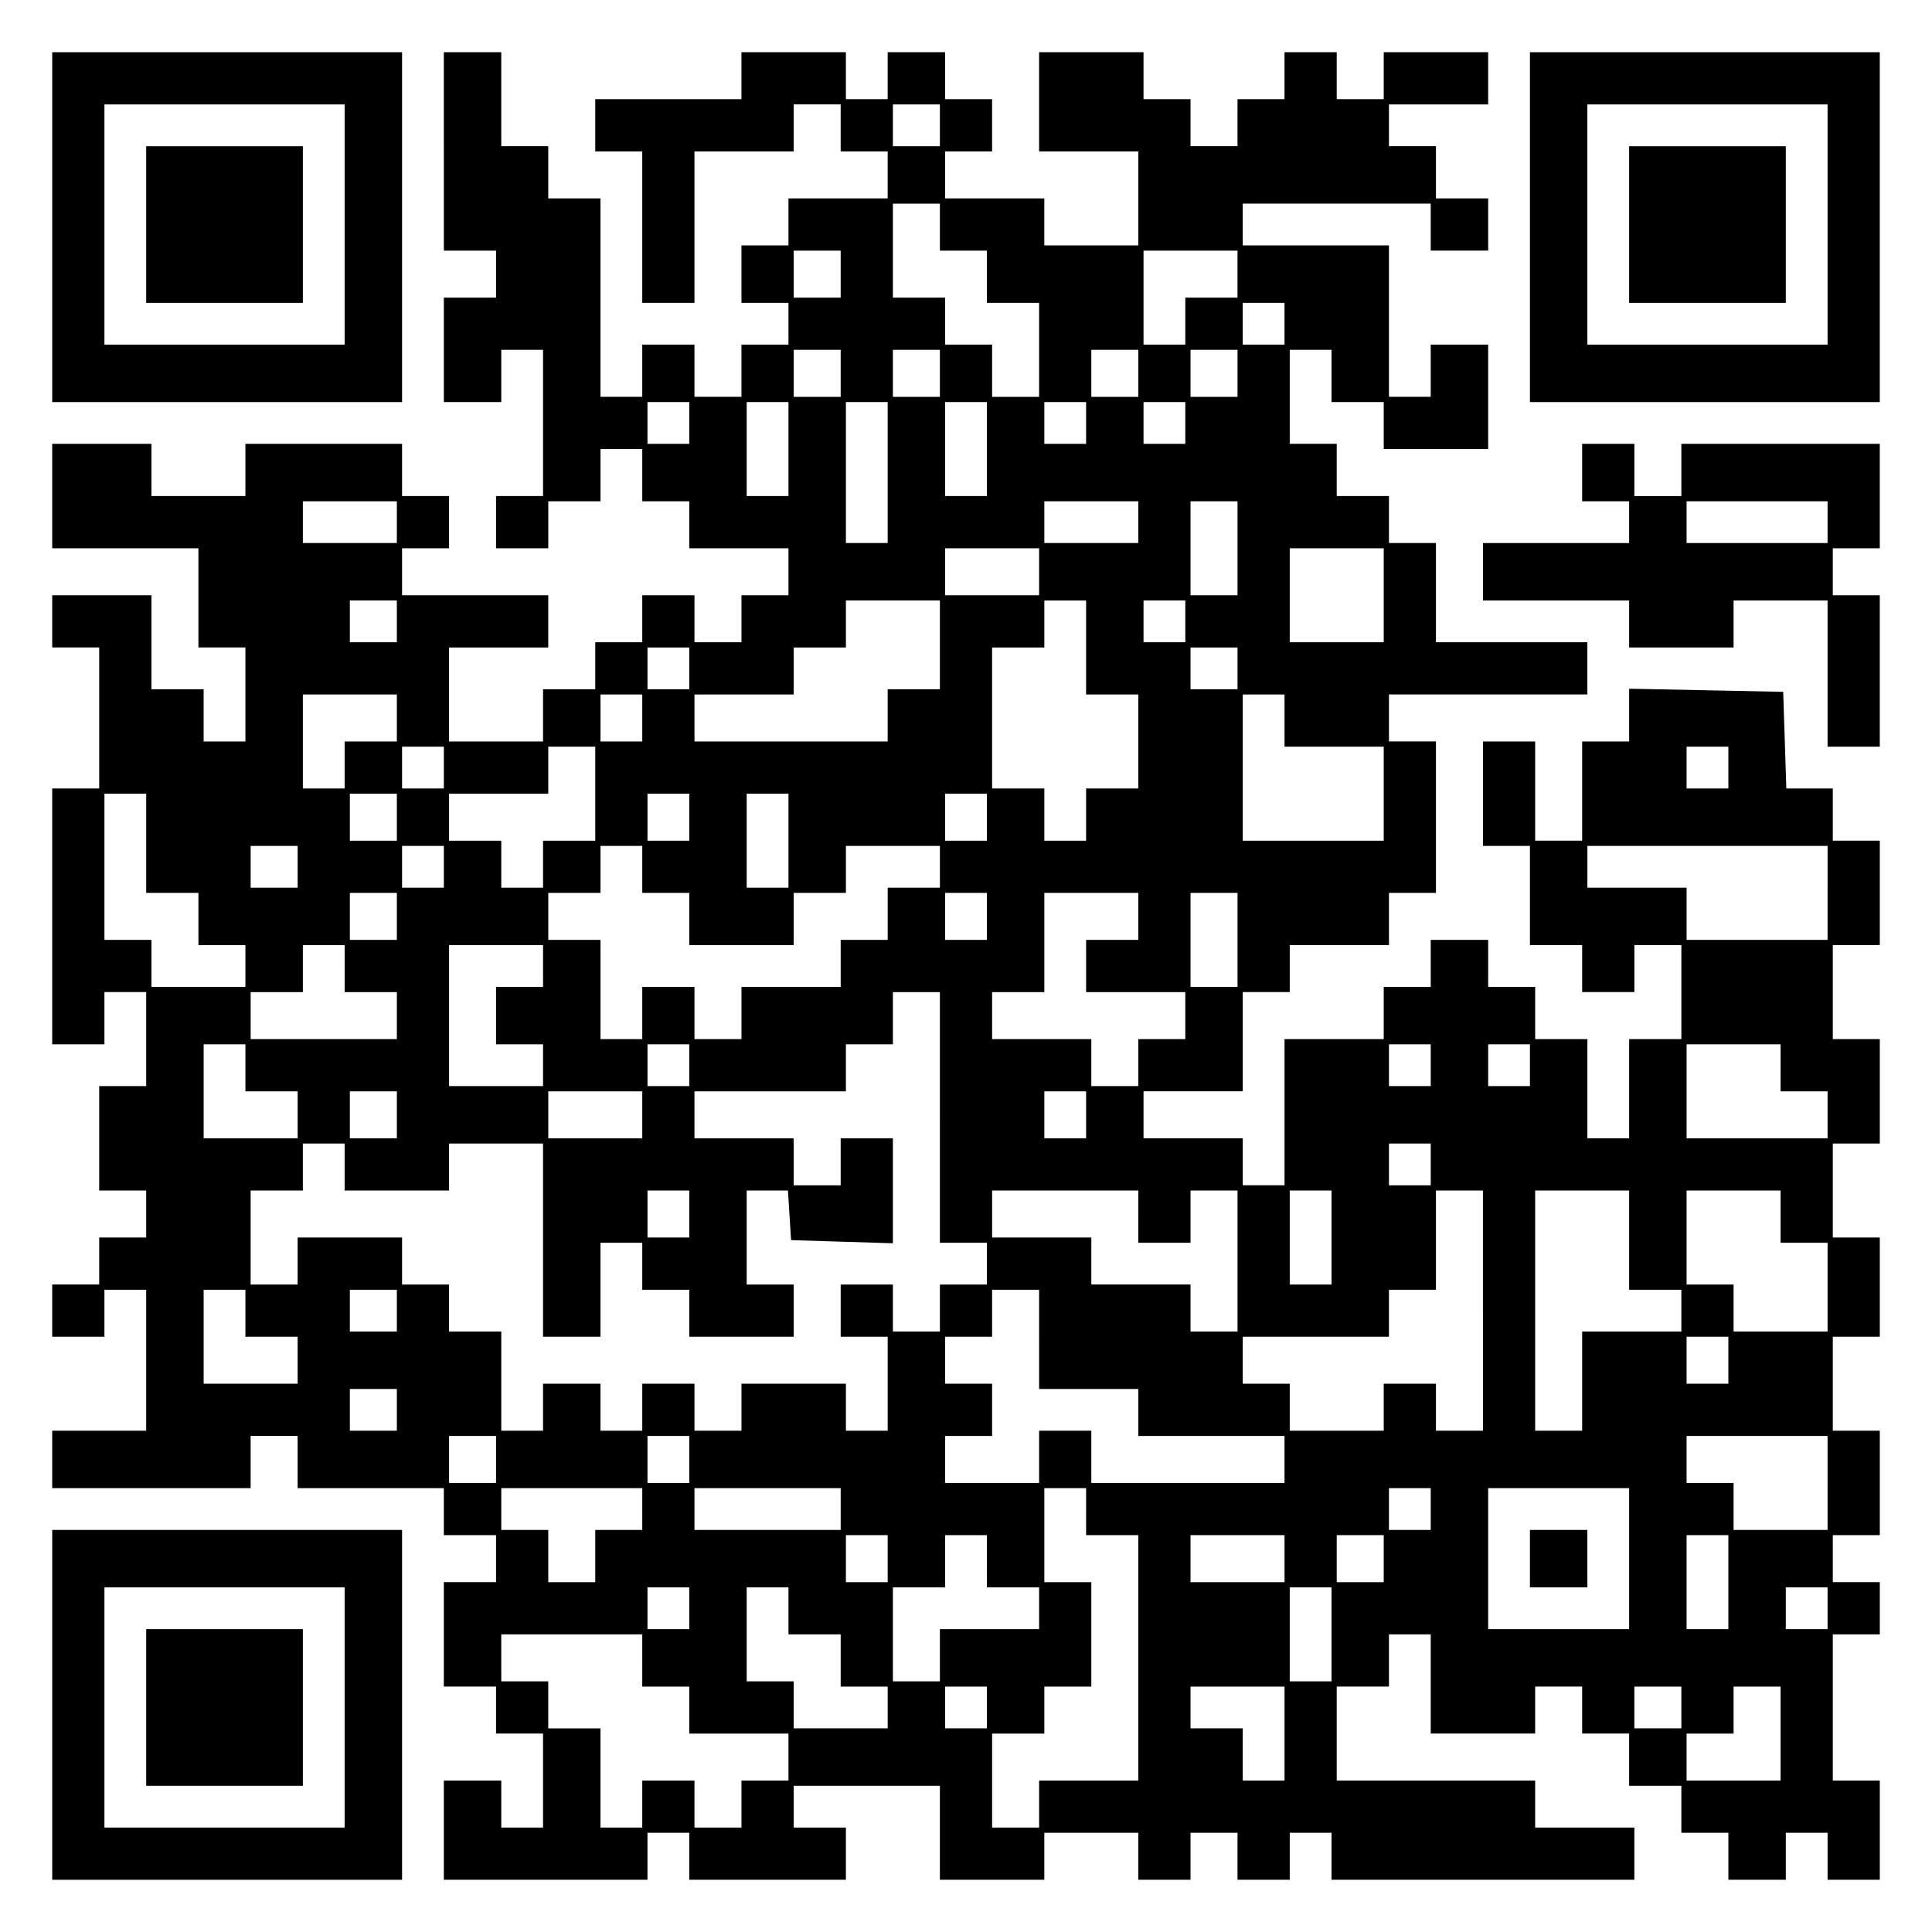
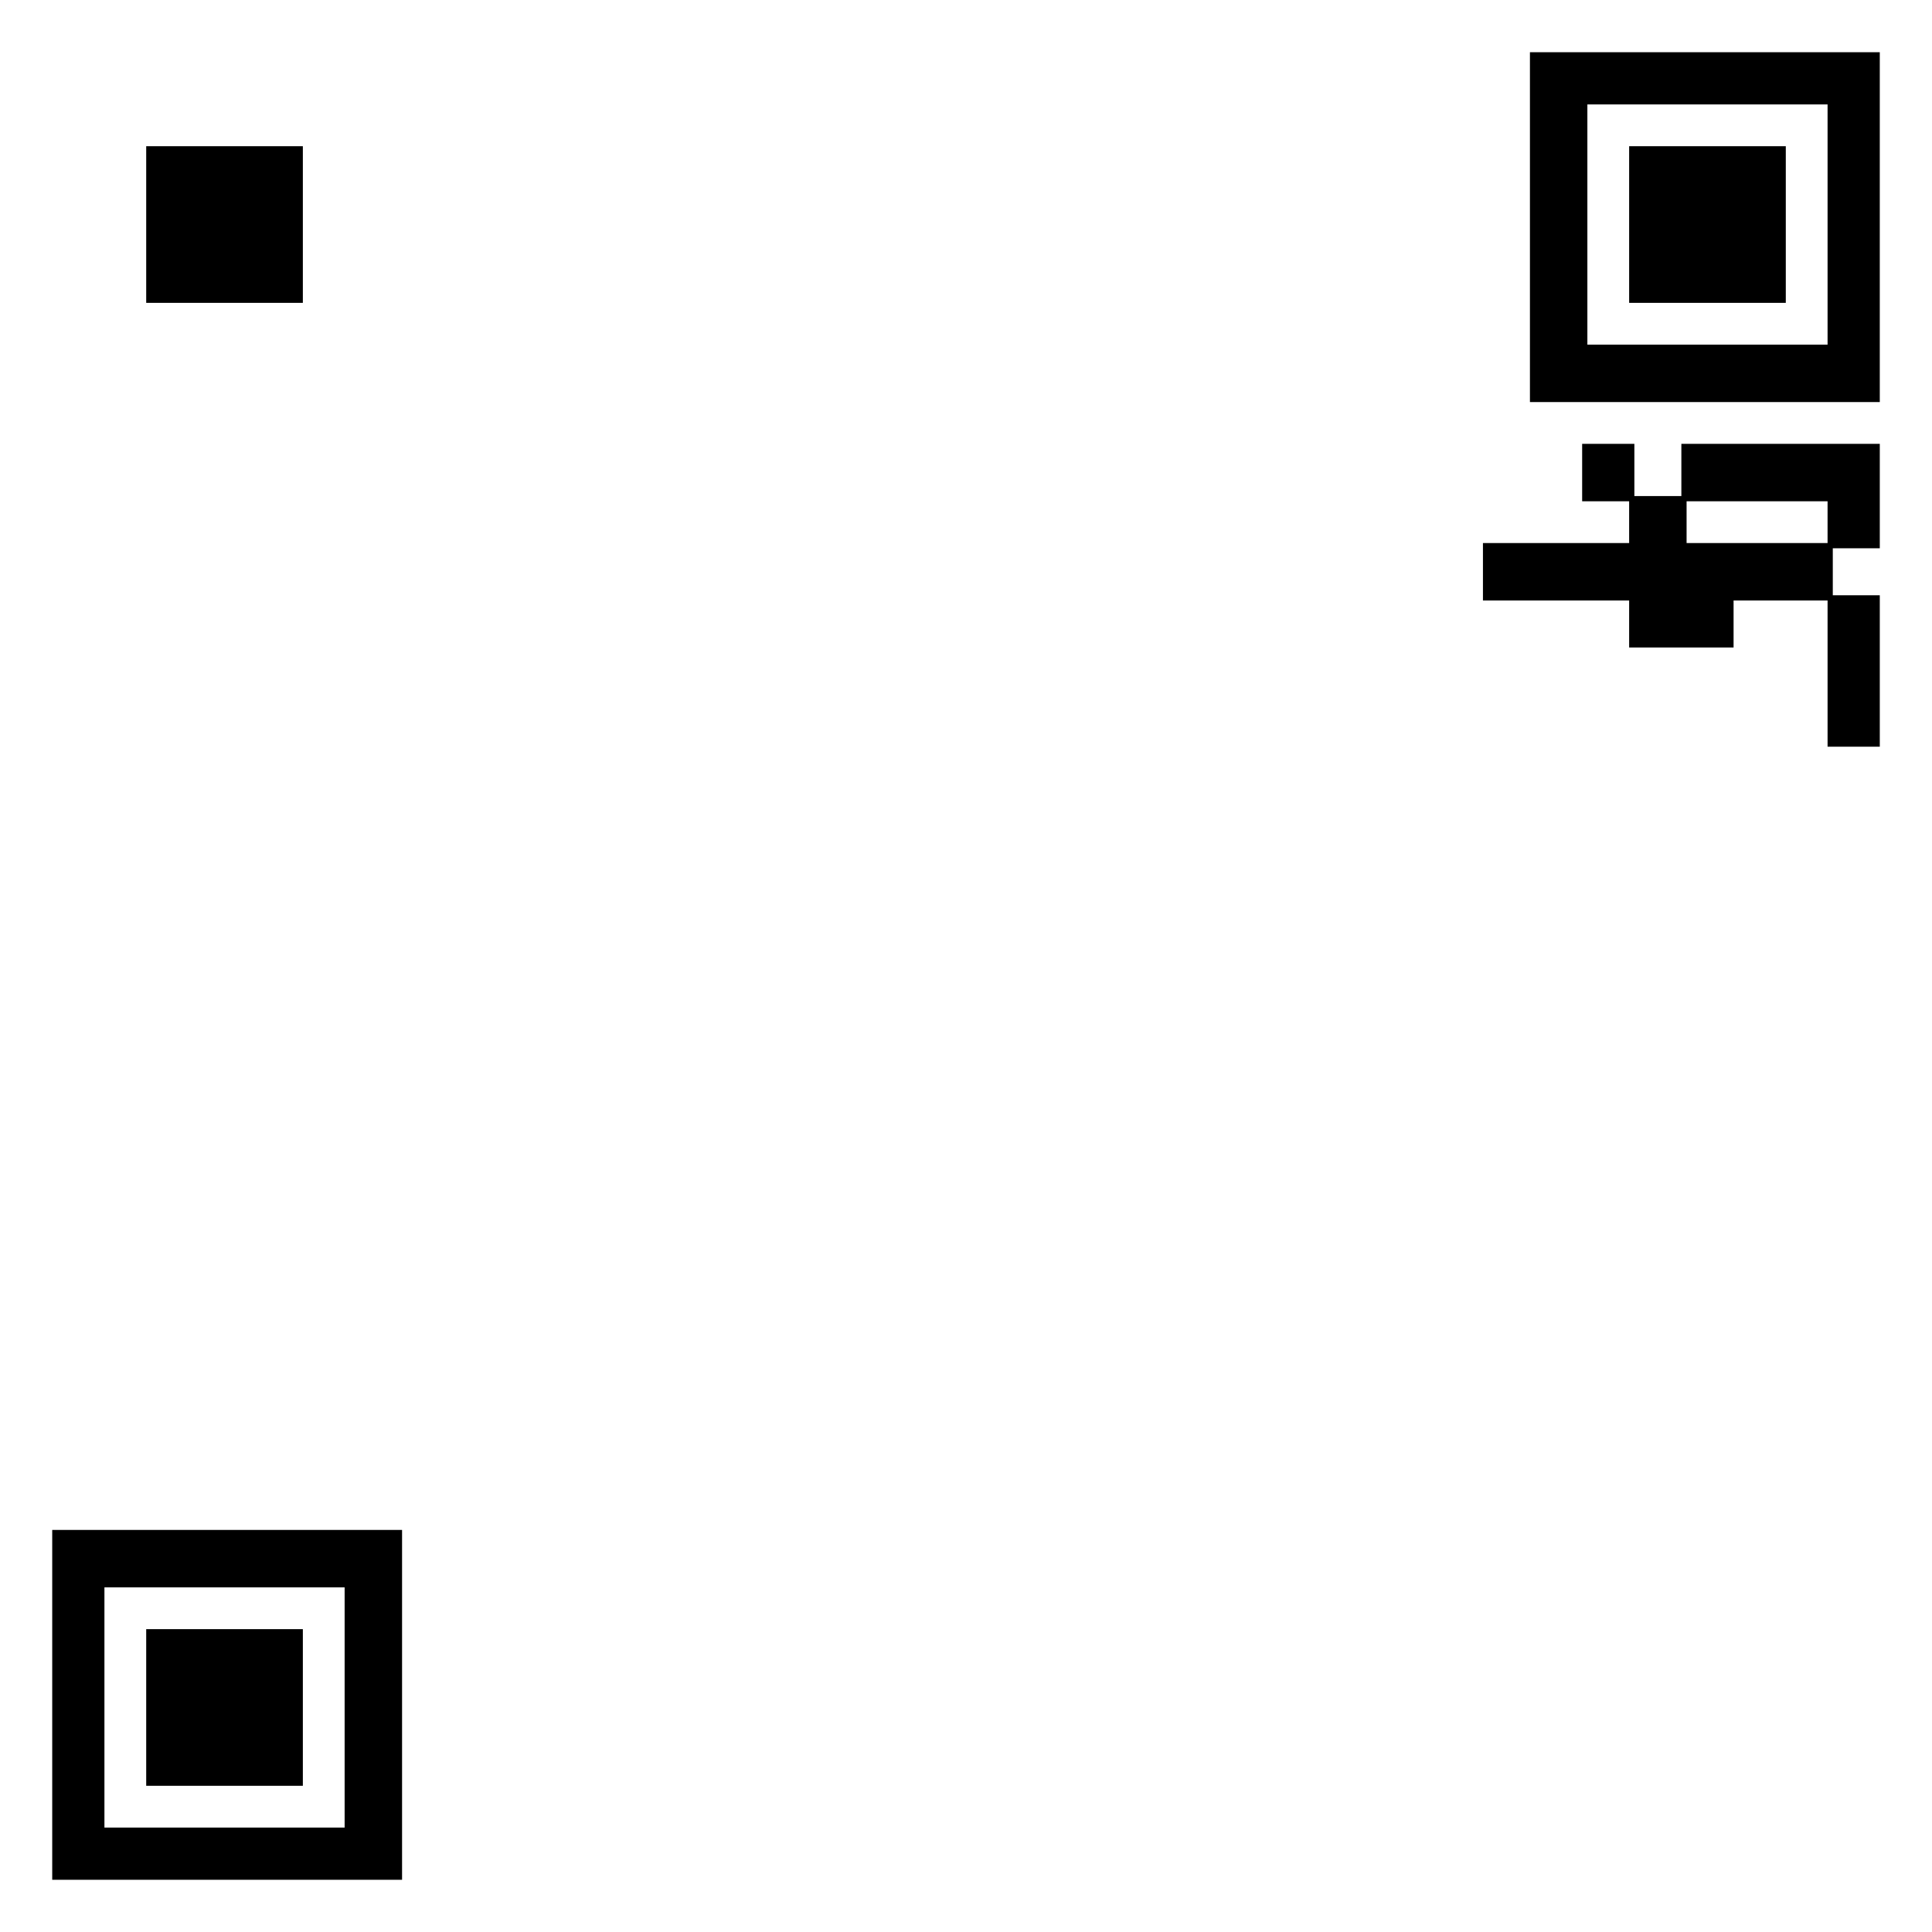
<svg xmlns="http://www.w3.org/2000/svg" version="1.0" width="100mm" height="100mm" viewBox="0 0 370 370" preserveAspectRatio="xMidYMid meet">
  <g transform="translate(0,370) scale(0.1,-0.1)" fill="#000000" stroke="none">
-     <path d="M100 3265 l0 -335 335 0 335 0 0 335 0 335 -335 0 -335 0 0 -335z m560 5 l0 -230 -230 0 -230 0 0 230 0 230 230 0 230 0 0 -230z" />
    <path d="M280 3270 l0 -150 150 0 150 0 0 150 0 150 -150 0 -150 0 0 -150z" />
-     <path d="M850 3410 l0 -190 50 0 50 0 0 -45 0 -45 -50 0 -50 0 0 -100 0 -100 55 0 55 0 0 50 0 50 40 0 40 0 0 -140 0 -140 -45 0 -45 0 0 -50 0 -50 50 0 50 0 0 45 0 45 50 0 50 0 0 50 0 50 40 0 40 0 0 -50 0 -50 45 0 45 0 0 -45 0 -45 95 0 95 0 0 -45 0 -45 -45 0 -45 0 0 -45 0 -45 -45 0 -45 0 0 45 0 45 -50 0 -50 0 0 -45 0 -45 -45 0 -45 0 0 -45 0 -45 -50 0 -50 0 0 -50 0 -50 -90 0 -90 0 0 90 0 90 95 0 95 0 0 50 0 50 -140 0 -140 0 0 45 0 45 45 0 45 0 0 50 0 50 -45 0 -45 0 0 50 0 50 -150 0 -150 0 0 -50 0 -50 -90 0 -90 0 0 50 0 50 -95 0 -95 0 0 -100 0 -100 140 0 140 0 0 -95 0 -95 45 0 45 0 0 -90 0 -90 -40 0 -40 0 0 50 0 50 -50 0 -50 0 0 90 0 90 -95 0 -95 0 0 -50 0 -50 45 0 45 0 0 -135 0 -135 -45 0 -45 0 0 -245 0 -245 50 0 50 0 0 50 0 50 40 0 40 0 0 -90 0 -90 -45 0 -45 0 0 -100 0 -100 45 0 45 0 0 -45 0 -45 -45 0 -45 0 0 -45 0 -45 -45 0 -45 0 0 -50 0 -50 50 0 50 0 0 45 0 45 40 0 40 0 0 -135 0 -135 -90 0 -90 0 0 -55 0 -55 190 0 190 0 0 50 0 50 45 0 45 0 0 -50 0 -50 140 0 140 0 0 -45 0 -45 50 0 50 0 0 -45 0 -45 -50 0 -50 0 0 -100 0 -100 50 0 50 0 0 -45 0 -45 45 0 45 0 0 -90 0 -90 -40 0 -40 0 0 45 0 45 -55 0 -55 0 0 -95 0 -95 195 0 195 0 0 45 0 45 40 0 40 0 0 -45 0 -45 150 0 150 0 0 50 0 50 -50 0 -50 0 0 40 0 40 140 0 140 0 0 -90 0 -90 100 0 100 0 0 45 0 45 90 0 90 0 0 -45 0 -45 50 0 50 0 0 45 0 45 45 0 45 0 0 -45 0 -45 50 0 50 0 0 45 0 45 40 0 40 0 0 -45 0 -45 290 0 290 0 0 50 0 50 -95 0 -95 0 0 45 0 45 -190 0 -190 0 0 90 0 90 50 0 50 0 0 50 0 50 40 0 40 0 0 -95 0 -95 100 0 100 0 0 45 0 45 45 0 45 0 0 -45 0 -45 45 0 45 0 0 -50 0 -50 50 0 50 0 0 -45 0 -45 45 0 45 0 0 -45 0 -45 55 0 55 0 0 45 0 45 40 0 40 0 0 -45 0 -45 50 0 50 0 0 95 0 95 -45 0 -45 0 0 140 0 140 45 0 45 0 0 50 0 50 -45 0 -45 0 0 45 0 45 45 0 45 0 0 100 0 100 -45 0 -45 0 0 90 0 90 45 0 45 0 0 95 0 95 -45 0 -45 0 0 90 0 90 45 0 45 0 0 100 0 100 -45 0 -45 0 0 90 0 90 45 0 45 0 0 100 0 100 -45 0 -45 0 0 50 0 50 -45 0 -44 0 -3 93 -3 92 -147 3 -148 3 0 -51 0 -50 -45 0 -45 0 0 -95 0 -95 -45 0 -45 0 0 95 0 95 -50 0 -50 0 0 -100 0 -100 45 0 45 0 0 -95 0 -95 50 0 50 0 0 -45 0 -45 50 0 50 0 0 45 0 45 45 0 45 0 0 -90 0 -90 -50 0 -50 0 0 -95 0 -95 -40 0 -40 0 0 95 0 95 -50 0 -50 0 0 50 0 50 -45 0 -45 0 0 45 0 45 -55 0 -55 0 0 -45 0 -45 -45 0 -45 0 0 -50 0 -50 -95 0 -95 0 0 -140 0 -140 -40 0 -40 0 0 45 0 45 -95 0 -95 0 0 45 0 45 95 0 95 0 0 95 0 95 45 0 45 0 0 45 0 45 95 0 95 0 0 50 0 50 45 0 45 0 0 145 0 145 -45 0 -45 0 0 45 0 45 190 0 190 0 0 50 0 50 -145 0 -145 0 0 95 0 95 -45 0 -45 0 0 45 0 45 -50 0 -50 0 0 50 0 50 -45 0 -45 0 0 90 0 90 40 0 40 0 0 -50 0 -50 50 0 50 0 0 -45 0 -45 100 0 100 0 0 100 0 100 -55 0 -55 0 0 -50 0 -50 -40 0 -40 0 0 145 0 145 -140 0 -140 0 0 40 0 40 180 0 180 0 0 -45 0 -45 55 0 55 0 0 50 0 50 -50 0 -50 0 0 50 0 50 -45 0 -45 0 0 40 0 40 95 0 95 0 0 50 0 50 -100 0 -100 0 0 -45 0 -45 -45 0 -45 0 0 45 0 45 -50 0 -50 0 0 -45 0 -45 -45 0 -45 0 0 -45 0 -45 -45 0 -45 0 0 45 0 45 -45 0 -45 0 0 45 0 45 -100 0 -100 0 0 -95 0 -95 95 0 95 0 0 -90 0 -90 -90 0 -90 0 0 45 0 45 -95 0 -95 0 0 45 0 45 45 0 45 0 0 50 0 50 -45 0 -45 0 0 45 0 45 -55 0 -55 0 0 -45 0 -45 -40 0 -40 0 0 45 0 45 -100 0 -100 0 0 -45 0 -45 -140 0 -140 0 0 -50 0 -50 45 0 45 0 0 -145 0 -145 50 0 50 0 0 145 0 145 95 0 95 0 0 45 0 45 45 0 45 0 0 -45 0 -45 45 0 45 0 0 -45 0 -45 -95 0 -95 0 0 -45 0 -45 -45 0 -45 0 0 -55 0 -55 45 0 45 0 0 -40 0 -40 -45 0 -45 0 0 -50 0 -50 -45 0 -45 0 0 50 0 50 -50 0 -50 0 0 -50 0 -50 -40 0 -40 0 0 190 0 190 -50 0 -50 0 0 50 0 50 -45 0 -45 0 0 90 0 90 -55 0 -55 0 0 -190z m950 50 l0 -40 -45 0 -45 0 0 40 0 40 45 0 45 0 0 -40z m0 -195 l0 -45 45 0 45 0 0 -50 0 -50 50 0 50 0 0 -90 0 -90 -45 0 -45 0 0 50 0 50 -45 0 -45 0 0 45 0 45 -50 0 -50 0 0 90 0 90 45 0 45 0 0 -45z m-190 -90 l0 -45 -45 0 -45 0 0 45 0 45 45 0 45 0 0 -45z m760 0 l0 -45 -50 0 -50 0 0 -45 0 -45 -40 0 -40 0 0 90 0 90 90 0 90 0 0 -45z m90 -95 l0 -40 -40 0 -40 0 0 40 0 40 40 0 40 0 0 -40z m-850 -95 l0 -45 -45 0 -45 0 0 45 0 45 45 0 45 0 0 -45z m190 0 l0 -45 -45 0 -45 0 0 45 0 45 45 0 45 0 0 -45z m380 0 l0 -45 -45 0 -45 0 0 45 0 45 45 0 45 0 0 -45z m190 0 l0 -45 -45 0 -45 0 0 45 0 45 45 0 45 0 0 -45z m-1050 -95 l0 -40 -40 0 -40 0 0 40 0 40 40 0 40 0 0 -40z m190 -50 l0 -90 -40 0 -40 0 0 90 0 90 40 0 40 0 0 -90z m190 -45 l0 -135 -40 0 -40 0 0 135 0 135 40 0 40 0 0 -135z m190 45 l0 -90 -40 0 -40 0 0 90 0 90 40 0 40 0 0 -90z m190 50 l0 -40 -40 0 -40 0 0 40 0 40 40 0 40 0 0 -40z m190 0 l0 -40 -40 0 -40 0 0 40 0 40 40 0 40 0 0 -40z m-1510 -190 l0 -40 -90 0 -90 0 0 40 0 40 90 0 90 0 0 -40z m1420 0 l0 -40 -90 0 -90 0 0 40 0 40 90 0 90 0 0 -40z m190 -50 l0 -90 -45 0 -45 0 0 90 0 90 45 0 45 0 0 -90z m-380 -45 l0 -45 -90 0 -90 0 0 45 0 45 90 0 90 0 0 -45z m660 -45 l0 -90 -90 0 -90 0 0 90 0 90 90 0 90 0 0 -90z m-1890 -50 l0 -40 -45 0 -45 0 0 40 0 40 45 0 45 0 0 -40z m1040 -45 l0 -85 -50 0 -50 0 0 -50 0 -50 -185 0 -185 0 0 45 0 45 95 0 95 0 0 45 0 45 50 0 50 0 0 45 0 45 90 0 90 0 0 -85z m280 -5 l0 -90 50 0 50 0 0 -90 0 -90 -50 0 -50 0 0 -50 0 -50 -40 0 -40 0 0 50 0 50 -50 0 -50 0 0 135 0 135 50 0 50 0 0 45 0 45 40 0 40 0 0 -90z m190 50 l0 -40 -40 0 -40 0 0 40 0 40 40 0 40 0 0 -40z m-950 -90 l0 -40 -40 0 -40 0 0 40 0 40 40 0 40 0 0 -40z m1050 0 l0 -40 -45 0 -45 0 0 40 0 40 45 0 45 0 0 -40z m-1610 -95 l0 -45 -50 0 -50 0 0 -45 0 -45 -40 0 -40 0 0 90 0 90 90 0 90 0 0 -45z m470 0 l0 -45 -40 0 -40 0 0 45 0 45 40 0 40 0 0 -45z m1230 -5 l0 -50 95 0 95 0 0 -90 0 -90 -135 0 -135 0 0 140 0 140 40 0 40 0 0 -50z m-1610 -90 l0 -40 -40 0 -40 0 0 40 0 40 40 0 40 0 0 -40z m290 -50 l0 -90 -50 0 -50 0 0 -45 0 -45 -40 0 -40 0 0 45 0 45 -50 0 -50 0 0 45 0 45 95 0 95 0 0 45 0 45 45 0 45 0 0 -90z m2170 50 l0 -40 -40 0 -40 0 0 40 0 40 40 0 40 0 0 -40z m-3030 -145 l0 -95 50 0 50 0 0 -50 0 -50 45 0 45 0 0 -40 0 -40 -90 0 -90 0 0 45 0 45 -45 0 -45 0 0 140 0 140 40 0 40 0 0 -95z m480 50 l0 -45 -45 0 -45 0 0 45 0 45 45 0 45 0 0 -45z m560 0 l0 -45 -40 0 -40 0 0 45 0 45 40 0 40 0 0 -45z m190 -45 l0 -90 -40 0 -40 0 0 90 0 90 40 0 40 0 0 -90z m380 45 l0 -45 -40 0 -40 0 0 45 0 45 40 0 40 0 0 -45z m-1320 -95 l0 -40 -45 0 -45 0 0 40 0 40 45 0 45 0 0 -40z m280 0 l0 -40 -40 0 -40 0 0 40 0 40 40 0 40 0 0 -40z m380 -5 l0 -45 45 0 45 0 0 -50 0 -50 100 0 100 0 0 50 0 50 50 0 50 0 0 45 0 45 90 0 90 0 0 -40 0 -40 -50 0 -50 0 0 -50 0 -50 -45 0 -45 0 0 -45 0 -45 -95 0 -95 0 0 -50 0 -50 -45 0 -45 0 0 50 0 50 -50 0 -50 0 0 -50 0 -50 -40 0 -40 0 0 95 0 95 -50 0 -50 0 0 45 0 45 50 0 50 0 0 45 0 45 40 0 40 0 0 -45z m2270 -45 l0 -90 -135 0 -135 0 0 50 0 50 -95 0 -95 0 0 40 0 40 230 0 230 0 0 -90z m-2740 -45 l0 -45 -45 0 -45 0 0 45 0 45 45 0 45 0 0 -45z m1130 0 l0 -45 -40 0 -40 0 0 45 0 45 40 0 40 0 0 -45z m290 0 l0 -45 -50 0 -50 0 0 -50 0 -50 95 0 95 0 0 -45 0 -45 -45 0 -45 0 0 -45 0 -45 -45 0 -45 0 0 45 0 45 -95 0 -95 0 0 45 0 45 50 0 50 0 0 95 0 95 90 0 90 0 0 -45z m190 -45 l0 -90 -45 0 -45 0 0 90 0 90 45 0 45 0 0 -90z m-1710 -55 l0 -45 50 0 50 0 0 -45 0 -45 -140 0 -140 0 0 45 0 45 50 0 50 0 0 45 0 45 40 0 40 0 0 -45z m380 5 l0 -40 -45 0 -45 0 0 -55 0 -55 45 0 45 0 0 -40 0 -40 -90 0 -90 0 0 135 0 135 90 0 90 0 0 -40z m760 -290 l0 -240 45 0 45 0 0 -40 0 -40 -45 0 -45 0 0 -45 0 -45 -45 0 -45 0 0 45 0 45 -50 0 -50 0 0 -50 0 -50 45 0 45 0 0 -90 0 -90 -40 0 -40 0 0 45 0 45 -100 0 -100 0 0 -45 0 -45 -45 0 -45 0 0 45 0 45 -50 0 -50 0 0 -45 0 -45 -40 0 -40 0 0 45 0 45 -55 0 -55 0 0 -45 0 -45 -40 0 -40 0 0 95 0 95 -50 0 -50 0 0 45 0 45 -45 0 -45 0 0 45 0 45 -100 0 -100 0 0 -45 0 -45 -45 0 -45 0 0 90 0 90 50 0 50 0 0 45 0 45 40 0 40 0 0 -45 0 -45 100 0 100 0 0 45 0 45 90 0 90 0 0 -185 0 -185 55 0 55 0 0 90 0 90 40 0 40 0 0 -45 0 -45 45 0 45 0 0 -45 0 -45 100 0 100 0 0 50 0 50 -45 0 -45 0 0 90 0 90 39 0 40 0 3 -47 3 -48 98 -3 97 -3 0 101 0 100 -50 0 -50 0 0 -45 0 -45 -45 0 -45 0 0 45 0 45 -95 0 -95 0 0 45 0 45 145 0 145 0 0 45 0 45 45 0 45 0 0 50 0 50 45 0 45 0 0 -240z m-1330 95 l0 -45 50 0 50 0 0 -45 0 -45 -90 0 -90 0 0 90 0 90 40 0 40 0 0 -45z m850 5 l0 -40 -40 0 -40 0 0 40 0 40 40 0 40 0 0 -40z m1420 0 l0 -40 -40 0 -40 0 0 40 0 40 40 0 40 0 0 -40z m190 0 l0 -40 -40 0 -40 0 0 40 0 40 40 0 40 0 0 -40z m480 -5 l0 -45 45 0 45 0 0 -45 0 -45 -135 0 -135 0 0 90 0 90 90 0 90 0 0 -45z m-2650 -90 l0 -45 -45 0 -45 0 0 45 0 45 45 0 45 0 0 -45z m470 0 l0 -45 -90 0 -90 0 0 45 0 45 90 0 90 0 0 -45z m850 0 l0 -45 -40 0 -40 0 0 45 0 45 40 0 40 0 0 -45z m660 -95 l0 -40 -40 0 -40 0 0 40 0 40 40 0 40 0 0 -40z m-1420 -95 l0 -45 -40 0 -40 0 0 45 0 45 40 0 40 0 0 -45z m860 -5 l0 -50 50 0 50 0 0 50 0 50 45 0 45 0 0 -135 0 -135 -45 0 -45 0 0 45 0 45 -95 0 -95 0 0 45 0 45 -95 0 -95 0 0 45 0 45 140 0 140 0 0 -50z m370 -40 l0 -90 -40 0 -40 0 0 90 0 90 40 0 40 0 0 -90z m290 -140 l0 -230 -45 0 -45 0 0 45 0 45 -50 0 -50 0 0 -45 0 -45 -90 0 -90 0 0 45 0 45 -45 0 -45 0 0 45 0 45 140 0 140 0 0 45 0 45 45 0 45 0 0 95 0 95 45 0 45 0 0 -230z m280 135 l0 -95 50 0 50 0 0 -40 0 -40 -95 0 -95 0 0 -95 0 -95 -45 0 -45 0 0 230 0 230 90 0 90 0 0 -95z m290 45 l0 -50 45 0 45 0 0 -85 0 -85 -90 0 -90 0 0 45 0 45 -45 0 -45 0 0 90 0 90 90 0 90 0 0 -50z m-2940 -185 l0 -45 50 0 50 0 0 -45 0 -45 -90 0 -90 0 0 90 0 90 40 0 40 0 0 -45z m290 5 l0 -40 -45 0 -45 0 0 40 0 40 45 0 45 0 0 -40z m1230 -55 l0 -95 95 0 95 0 0 -45 0 -45 140 0 140 0 0 -45 0 -45 -185 0 -185 0 0 50 0 50 -50 0 -50 0 0 -50 0 -50 -90 0 -90 0 0 45 0 45 45 0 45 0 0 50 0 50 -45 0 -45 0 0 45 0 45 45 0 45 0 0 45 0 45 45 0 45 0 0 -95z m1320 -40 l0 -45 -40 0 -40 0 0 45 0 45 40 0 40 0 0 -45z m-2550 -95 l0 -40 -45 0 -45 0 0 40 0 40 45 0 45 0 0 -40z m190 -95 l0 -45 -45 0 -45 0 0 45 0 45 45 0 45 0 0 -45z m370 0 l0 -45 -40 0 -40 0 0 45 0 45 40 0 40 0 0 -45z m2180 -45 l0 -90 -90 0 -90 0 0 45 0 45 -45 0 -45 0 0 45 0 45 135 0 135 0 0 -90z m-2270 -50 l0 -40 -45 0 -45 0 0 -50 0 -50 -45 0 -45 0 0 50 0 50 -45 0 -45 0 0 40 0 40 135 0 135 0 0 -40z m380 0 l0 -40 -140 0 -140 0 0 40 0 40 140 0 140 0 0 -40z m470 -5 l0 -45 50 0 50 0 0 -235 0 -235 -95 0 -95 0 0 -45 0 -45 -45 0 -45 0 0 90 0 90 50 0 50 0 0 45 0 45 45 0 45 0 0 100 0 100 -45 0 -45 0 0 90 0 90 40 0 40 0 0 -45z m660 5 l0 -40 -40 0 -40 0 0 40 0 40 40 0 40 0 0 -40z m380 -95 l0 -135 -135 0 -135 0 0 135 0 135 135 0 135 0 0 -135z m-1420 0 l0 -45 -40 0 -40 0 0 45 0 45 40 0 40 0 0 -45z m190 -5 l0 -50 50 0 50 0 0 -40 0 -40 -95 0 -95 0 0 -50 0 -50 -45 0 -45 0 0 90 0 90 50 0 50 0 0 50 0 50 40 0 40 0 0 -50z m570 5 l0 -45 -90 0 -90 0 0 45 0 45 90 0 90 0 0 -45z m190 0 l0 -45 -45 0 -45 0 0 45 0 45 45 0 45 0 0 -45z m660 -45 l0 -90 -40 0 -40 0 0 90 0 90 40 0 40 0 0 -90z m-1990 -50 l0 -40 -40 0 -40 0 0 40 0 40 40 0 40 0 0 -40z m190 -5 l0 -45 50 0 50 0 0 -50 0 -50 45 0 45 0 0 -40 0 -40 -90 0 -90 0 0 45 0 45 -45 0 -45 0 0 90 0 90 40 0 40 0 0 -45z m1040 -45 l0 -90 -40 0 -40 0 0 90 0 90 40 0 40 0 0 -90z m950 50 l0 -40 -40 0 -40 0 0 40 0 40 40 0 40 0 0 -40z m-2270 -100 l0 -50 45 0 45 0 0 -45 0 -45 95 0 95 0 0 -45 0 -45 -45 0 -45 0 0 -45 0 -45 -45 0 -45 0 0 45 0 45 -50 0 -50 0 0 -45 0 -45 -40 0 -40 0 0 95 0 95 -50 0 -50 0 0 45 0 45 -45 0 -45 0 0 45 0 45 135 0 135 0 0 -50z m660 -90 l0 -40 -40 0 -40 0 0 40 0 40 40 0 40 0 0 -40z m570 -50 l0 -90 -40 0 -40 0 0 50 0 50 -50 0 -50 0 0 40 0 40 90 0 90 0 0 -90z m760 50 l0 -40 -45 0 -45 0 0 40 0 40 45 0 45 0 0 -40z m190 -50 l0 -90 -90 0 -90 0 0 45 0 45 45 0 45 0 0 45 0 45 45 0 45 0 0 -90z" />
-     <path d="M2930 715 l0 -55 55 0 55 0 0 55 0 55 -55 0 -55 0 0 -55z" />
    <path d="M2930 3265 l0 -335 335 0 335 0 0 335 0 335 -335 0 -335 0 0 -335z m570 5 l0 -230 -230 0 -230 0 0 230 0 230 230 0 230 0 0 -230z" />
    <path d="M3120 3270 l0 -150 150 0 150 0 0 150 0 150 -150 0 -150 0 0 -150z" />
    <path d="M3030 2795 l0 -55 45 0 45 0 0 -40 0 -40 -140 0 -140 0 0 -55 0 -55 140 0 140 0 0 -45 0 -45 100 0 100 0 0 45 0 45 90 0 90 0 0 -140 0 -140 50 0 50 0 0 145 0 145 -45 0 -45 0 0 45 0 45 45 0 45 0 0 100 0 100 -190 0 -190 0 0 -50 0 -50 -45 0 -45 0 0 50 0 50 -50 0 -50 0 0 -55z m470 -95 l0 -40 -135 0 -135 0 0 40 0 40 135 0 135 0 0 -40z" />
    <path d="M100 435 l0 -335 335 0 335 0 0 335 0 335 -335 0 -335 0 0 -335z m560 -5 l0 -230 -230 0 -230 0 0 230 0 230 230 0 230 0 0 -230z" />
    <path d="M280 430 l0 -150 150 0 150 0 0 150 0 150 -150 0 -150 0 0 -150z" />
  </g>
</svg>